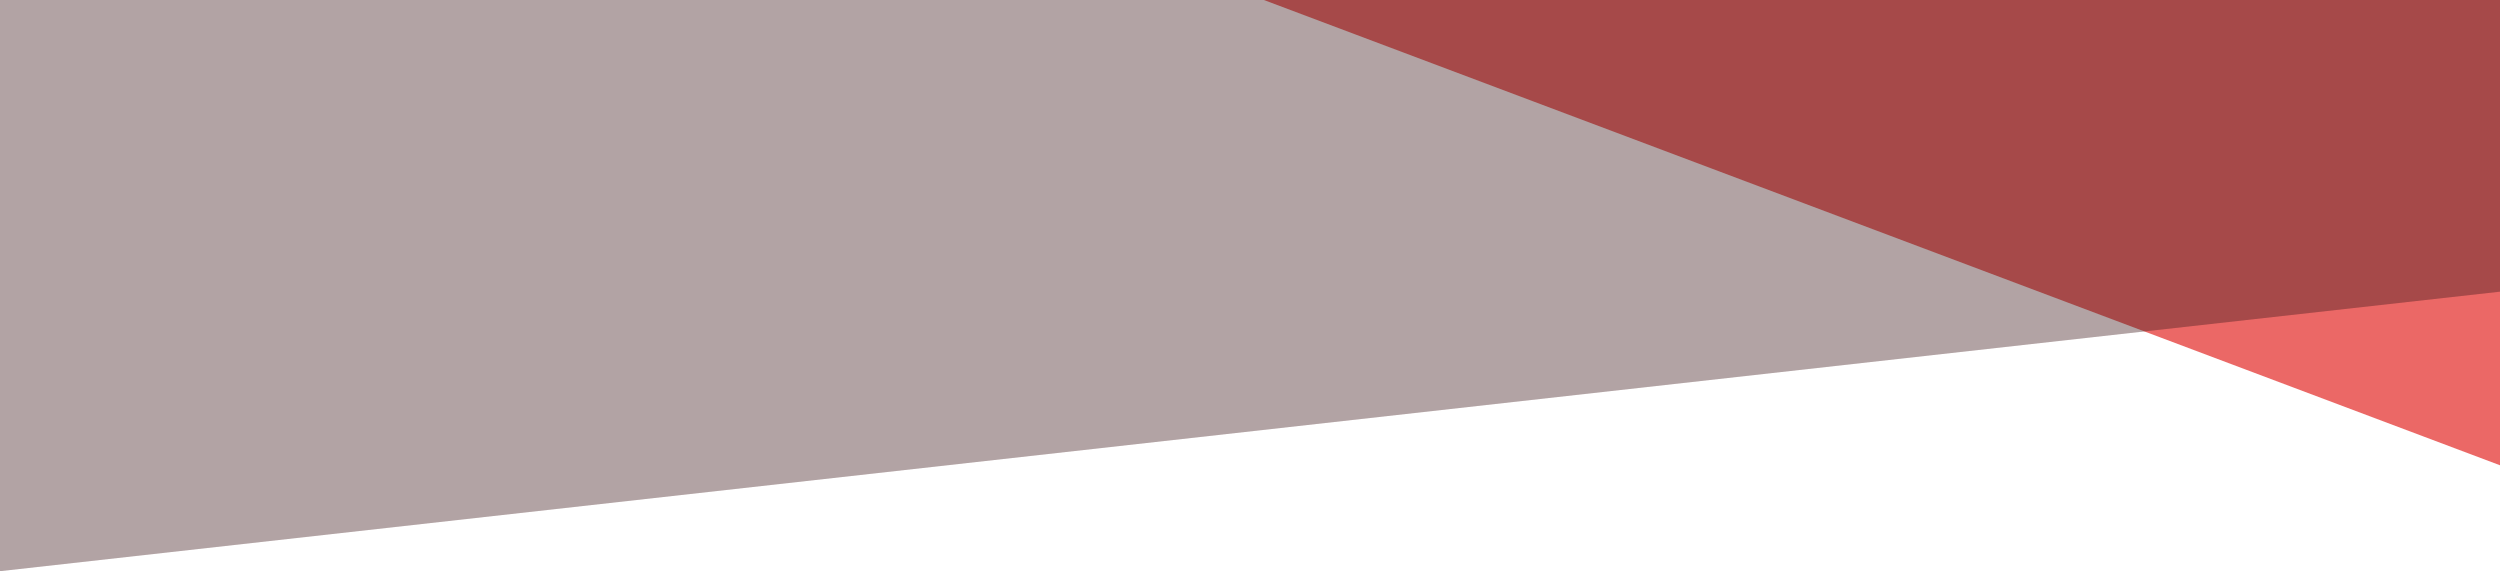
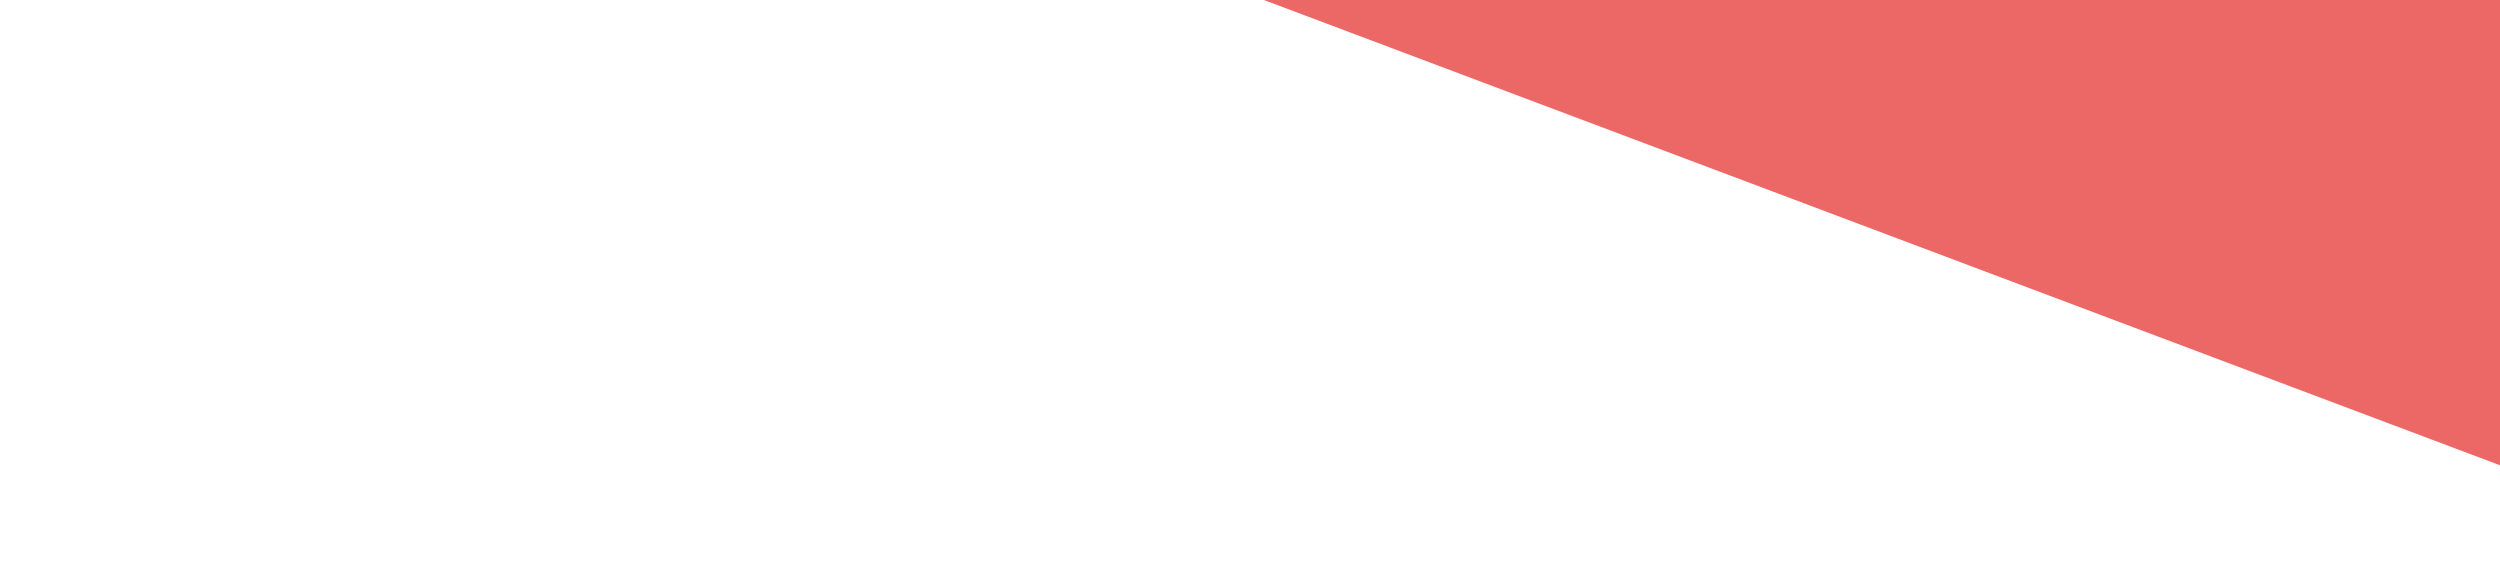
<svg xmlns="http://www.w3.org/2000/svg" id="Layer_1" data-name="Layer 1" viewBox="0 0 1440 329">
  <defs>
    <style>
      .cls-1 {
        fill: #e32825;
        opacity: .7;
      }

      .cls-1, .cls-2, .cls-3 {
        isolation: isolate;
      }

      .cls-2 {
        fill: #1c1c1c;
        opacity: .3;
      }

      .cls-3 {
        fill: #a81b27;
        opacity: .15;
      }
    </style>
  </defs>
  <g id="Group_1240" data-name="Group 1240">
    <path id="Path_3116" data-name="Path 3116" class="cls-1" d="M1440,268L728,0h712V268Z" />
-     <path id="Path_3117" data-name="Path 3117" class="cls-3" d="M0,329L1440,168V0H0V329Z" />
-     <path id="Path_3118" data-name="Path 3118" class="cls-2" d="M0,329L1440,168V0H0V329Z" />
  </g>
</svg>